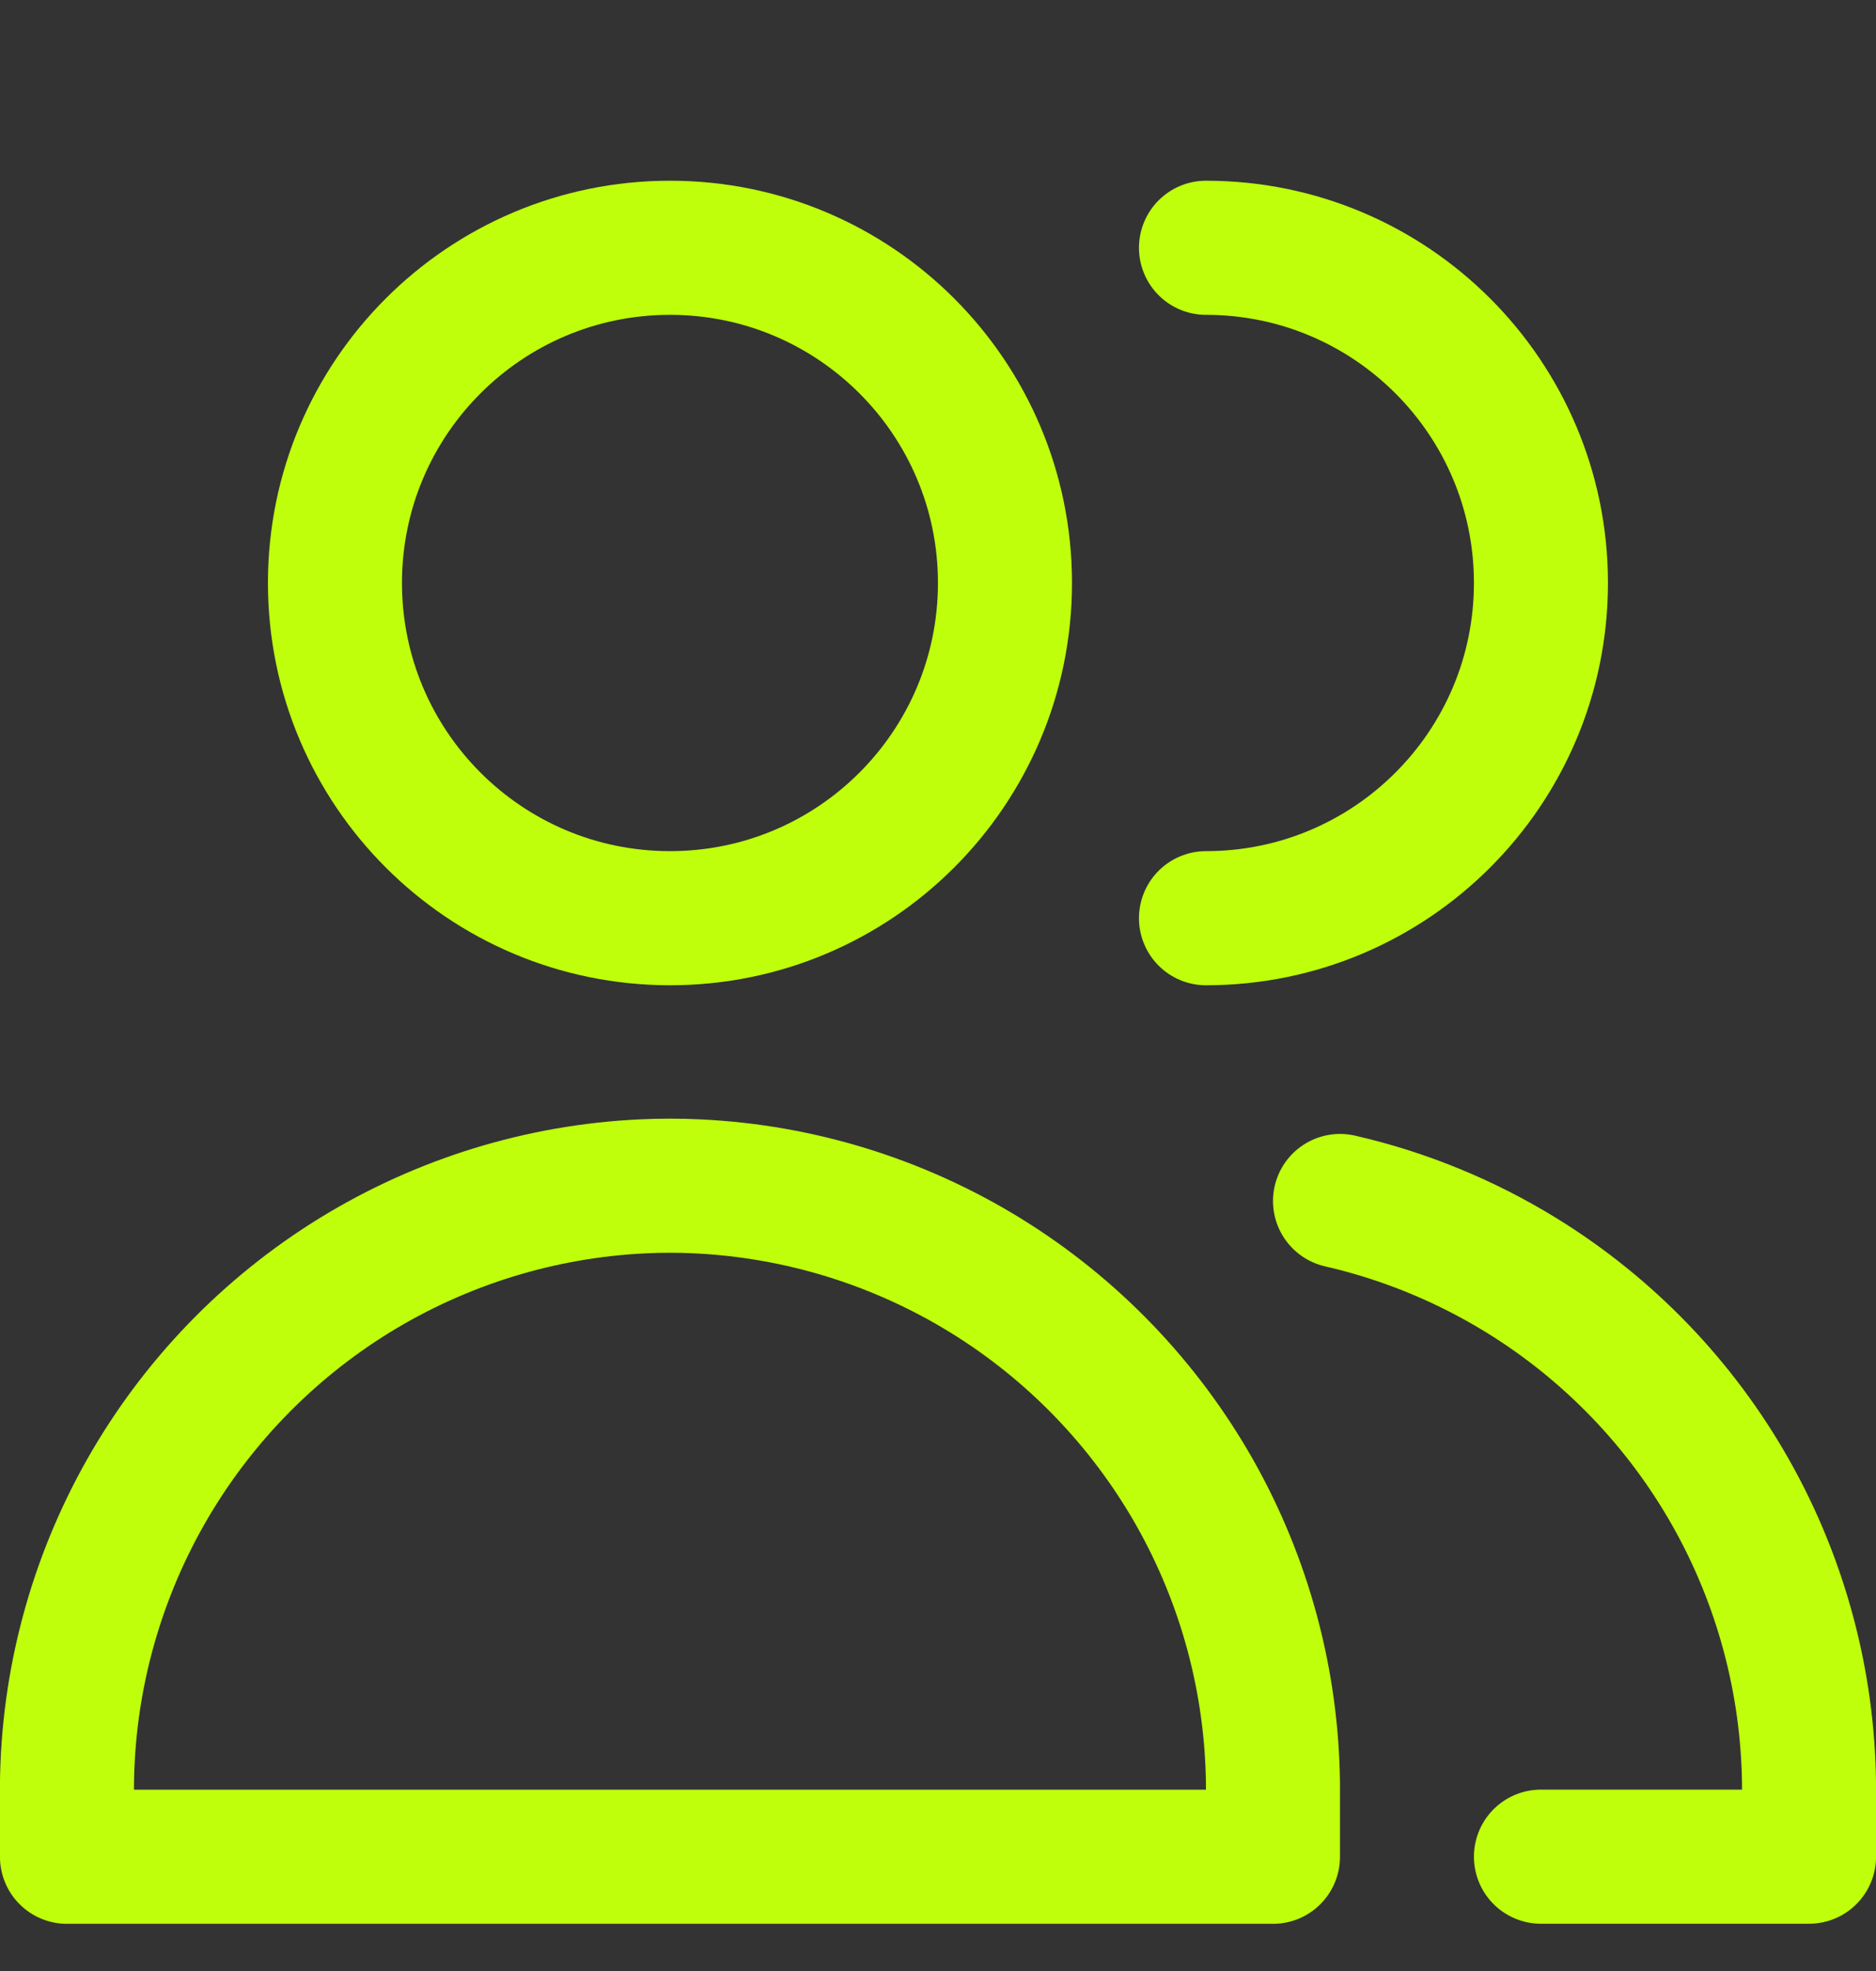
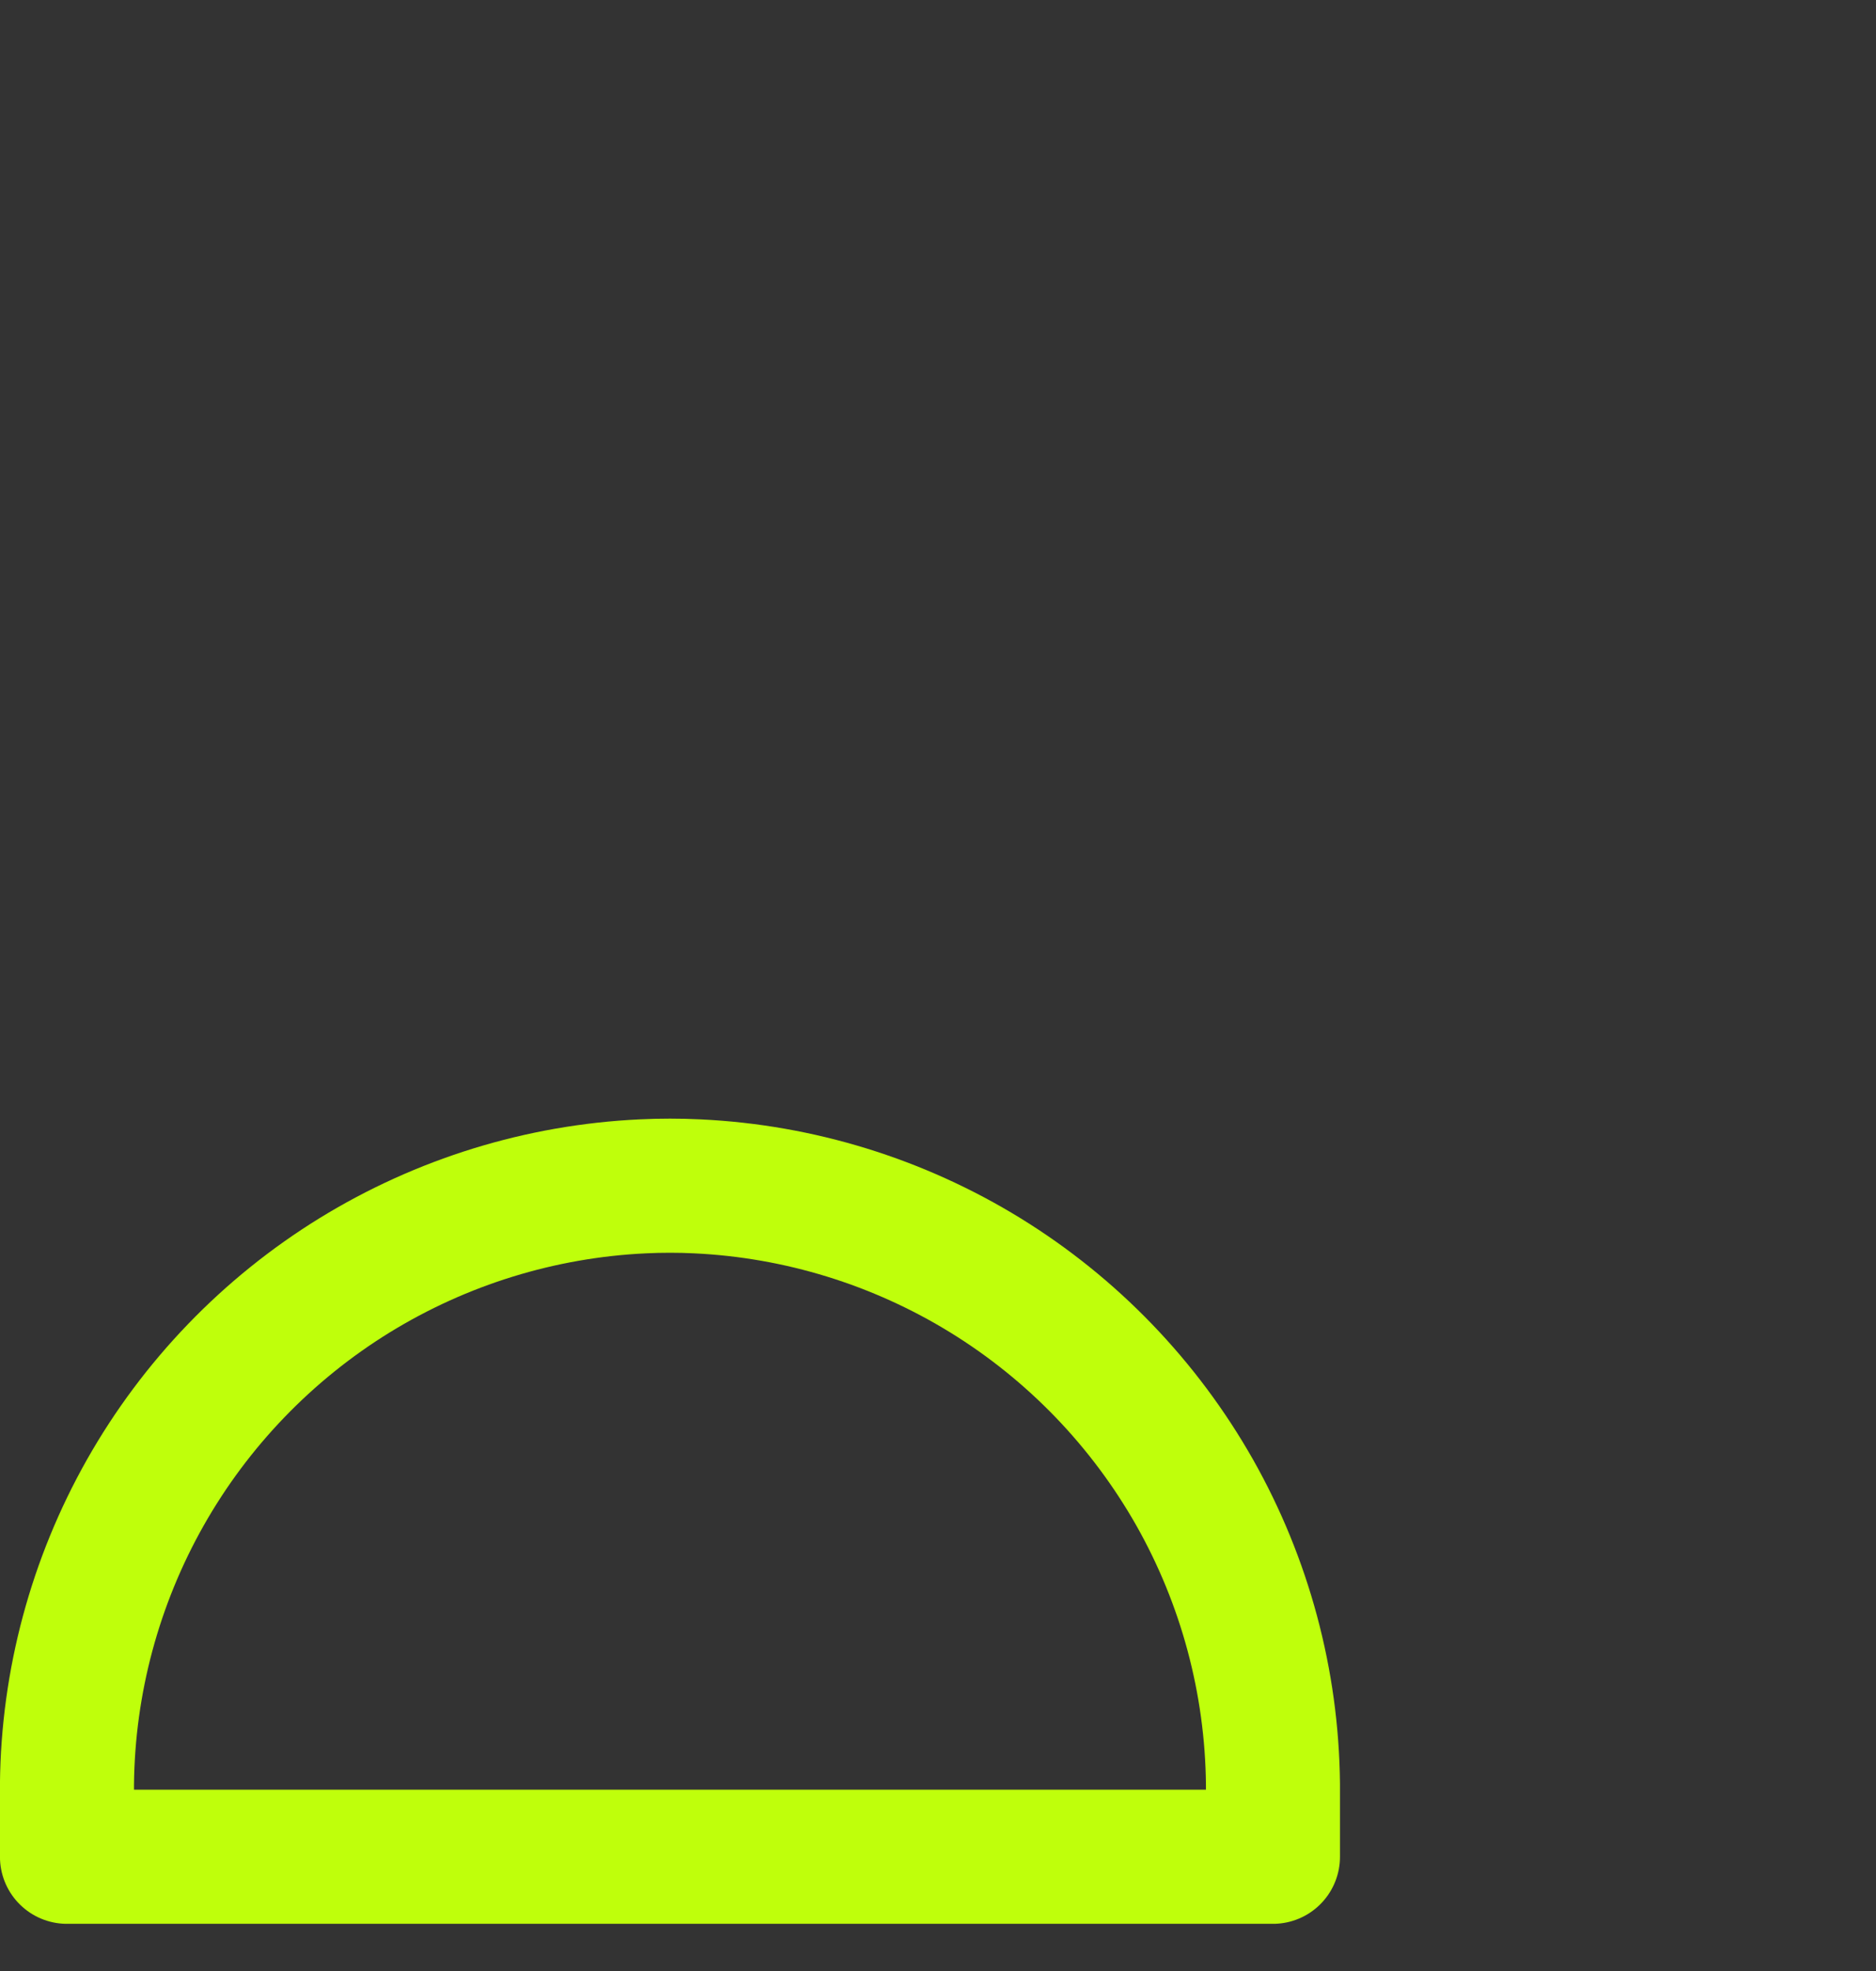
<svg xmlns="http://www.w3.org/2000/svg" width="20" height="21" viewBox="0 0 20 21" fill="none">
  <rect x="0" y="0" width="20" height="21" fill="#333333" stroke="none" />
  <g clip-path="url(#clip0_4084_397)">
-     <path d="M7.143 9.783C9.115 9.783 10.714 8.184 10.714 6.211C10.714 4.239 9.115 2.64 7.143 2.64C5.17 2.64 3.571 4.239 3.571 6.211C3.571 8.184 5.17 9.783 7.143 9.783Z" stroke="#BFFF0B" stroke-width="1.429" stroke-linecap="round" stroke-linejoin="round" />
    <path d="M0.714 19.783H13.571V19.008C13.56 17.919 13.273 16.851 12.737 15.903C12.2 14.956 11.433 14.159 10.505 13.588C9.578 13.018 8.521 12.691 7.433 12.64C7.336 12.635 7.24 12.633 7.143 12.633C7.046 12.633 6.949 12.635 6.852 12.64C5.764 12.691 4.707 13.018 3.78 13.588C2.853 14.159 2.085 14.956 1.549 15.903C1.013 16.851 0.725 17.919 0.714 19.008V19.783Z" stroke="#BFFF0B" stroke-width="1.429" stroke-linecap="round" stroke-linejoin="round" />
-     <path d="M12.857 9.783C14.829 9.783 16.428 8.184 16.428 6.211C16.428 4.239 14.829 2.64 12.857 2.64" stroke="#BFFF0B" stroke-width="1.429" stroke-linecap="round" stroke-linejoin="round" />
-     <path d="M16.428 19.782H19.286V19.008C19.274 17.919 18.987 16.851 18.451 15.903C17.915 14.955 17.147 14.159 16.22 13.588C15.62 13.219 14.967 12.952 14.286 12.796" stroke="#BFFF0B" stroke-width="1.429" stroke-linecap="round" stroke-linejoin="round" />
  </g>
  <defs>
    <clipPath id="clip0_4084_397">
      <rect width="20" height="20" fill="white" transform="translate(0 0.497)" />
    </clipPath>
  </defs>
</svg>